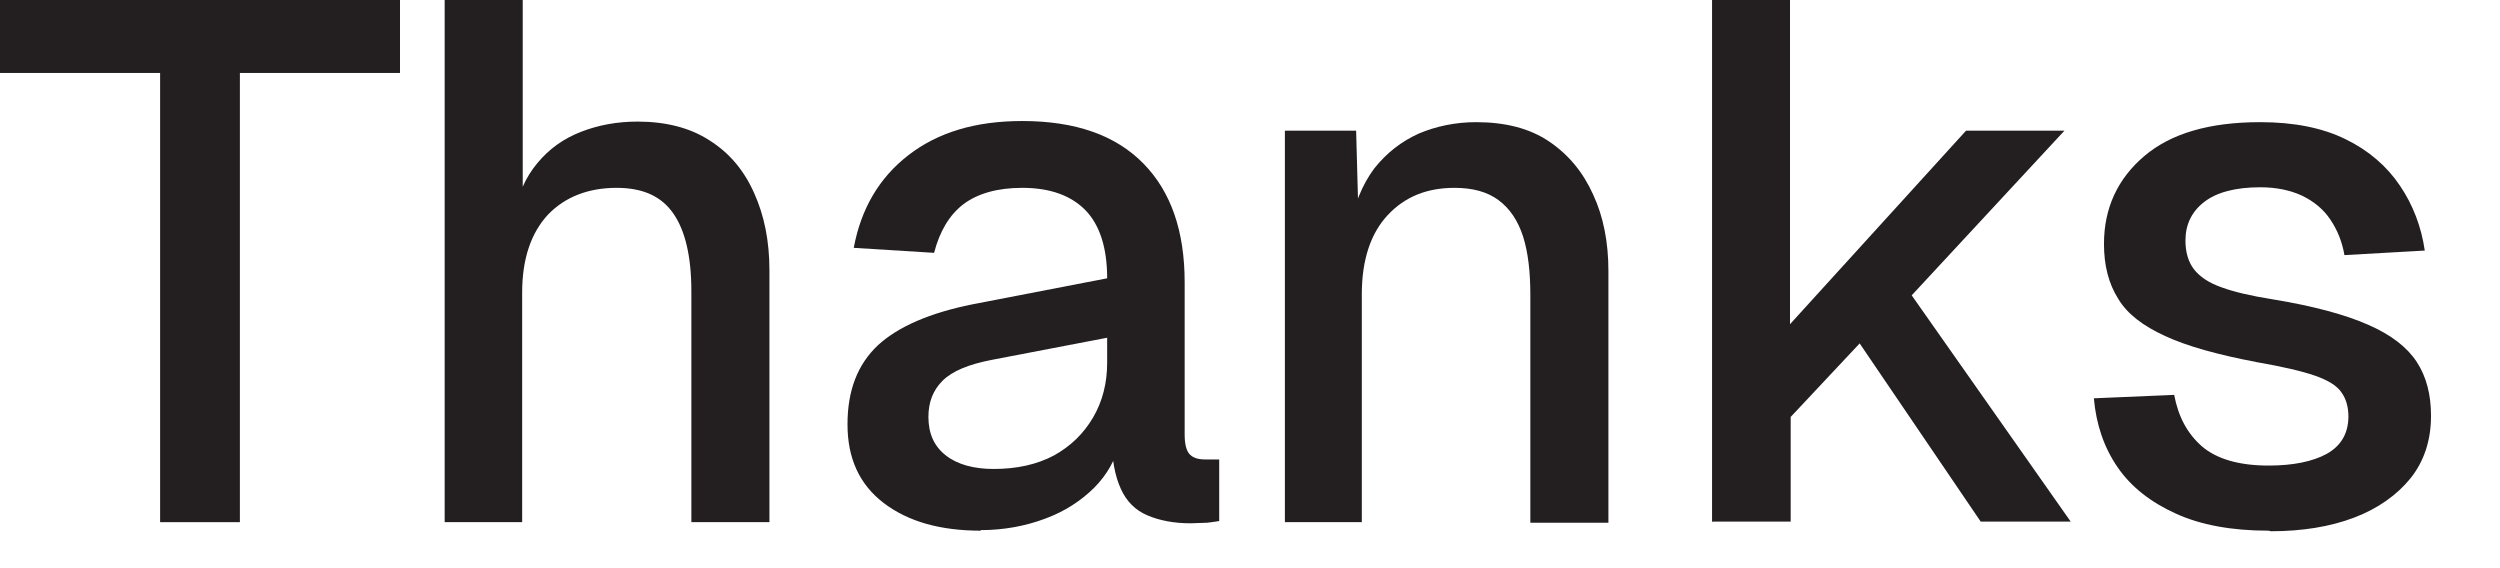
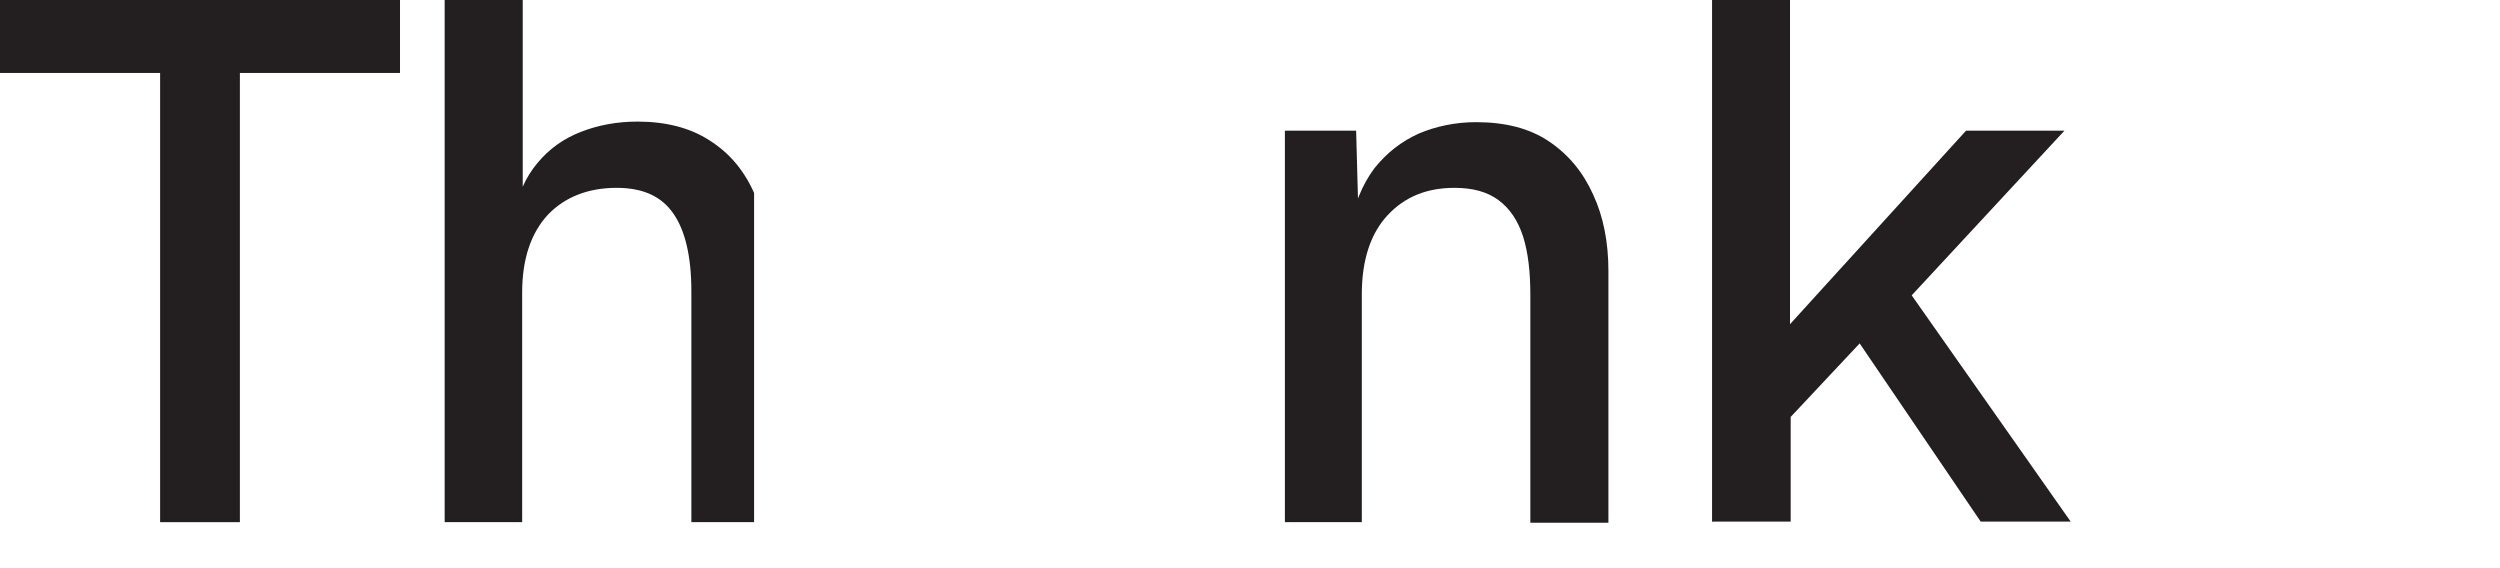
<svg xmlns="http://www.w3.org/2000/svg" fill="none" height="100%" overflow="visible" preserveAspectRatio="none" style="display: block;" viewBox="0 0 22 5" width="100%">
  <g id="Group">
    <path d="M1.409 4.595V0.642H0V0H3.52V0.642H2.111V4.595H1.414H1.409Z" fill="#231F20" id="Vector" />
-     <path d="M3.913 4.595V-0H4.6V1.927L4.515 1.912C4.555 1.718 4.625 1.558 4.73 1.434C4.834 1.309 4.959 1.22 5.113 1.16C5.267 1.1 5.432 1.07 5.611 1.07C5.86 1.07 6.074 1.125 6.243 1.235C6.417 1.344 6.547 1.498 6.636 1.698C6.726 1.897 6.771 2.121 6.771 2.38V4.595H6.084V2.564C6.084 2.255 6.029 2.026 5.924 1.877C5.82 1.727 5.656 1.653 5.427 1.653C5.178 1.653 4.974 1.732 4.824 1.887C4.675 2.046 4.595 2.275 4.595 2.574V4.595H3.908H3.913Z" fill="#231F20" id="Vector_2" />
-     <path d="M8.633 4.67C8.274 4.67 7.991 4.59 7.776 4.426C7.562 4.262 7.458 4.033 7.458 3.734C7.458 3.435 7.547 3.206 7.727 3.037C7.906 2.873 8.185 2.753 8.558 2.678L9.743 2.449C9.743 2.181 9.678 1.981 9.554 1.852C9.429 1.723 9.245 1.653 8.996 1.653C8.777 1.653 8.603 1.703 8.478 1.797C8.354 1.892 8.269 2.036 8.22 2.225L7.513 2.181C7.577 1.837 7.737 1.563 7.996 1.364C8.254 1.165 8.583 1.065 8.996 1.065C9.464 1.065 9.818 1.19 10.062 1.439C10.306 1.688 10.425 2.036 10.425 2.484V3.824C10.425 3.908 10.44 3.963 10.465 3.993C10.495 4.028 10.54 4.043 10.604 4.043H10.729V4.585C10.729 4.585 10.674 4.595 10.624 4.6C10.575 4.6 10.525 4.605 10.475 4.605C10.331 4.605 10.201 4.58 10.097 4.535C9.992 4.491 9.912 4.411 9.863 4.301C9.813 4.192 9.783 4.043 9.783 3.858L9.853 3.893C9.818 4.043 9.743 4.177 9.629 4.292C9.514 4.406 9.37 4.501 9.195 4.565C9.021 4.63 8.832 4.665 8.628 4.665L8.633 4.67ZM8.742 4.127C8.951 4.127 9.126 4.087 9.275 4.008C9.419 3.928 9.534 3.819 9.619 3.674C9.703 3.53 9.743 3.37 9.743 3.191V2.972L8.732 3.166C8.523 3.206 8.379 3.266 8.294 3.351C8.21 3.435 8.17 3.54 8.17 3.669C8.17 3.814 8.22 3.928 8.324 4.008C8.424 4.087 8.568 4.127 8.747 4.127H8.742Z" fill="#231F20" id="Vector_3" />
+     <path d="M3.913 4.595V-0H4.6V1.927L4.515 1.912C4.555 1.718 4.625 1.558 4.73 1.434C4.834 1.309 4.959 1.22 5.113 1.16C5.267 1.1 5.432 1.07 5.611 1.07C5.86 1.07 6.074 1.125 6.243 1.235C6.417 1.344 6.547 1.498 6.636 1.698V4.595H6.084V2.564C6.084 2.255 6.029 2.026 5.924 1.877C5.82 1.727 5.656 1.653 5.427 1.653C5.178 1.653 4.974 1.732 4.824 1.887C4.675 2.046 4.595 2.275 4.595 2.574V4.595H3.908H3.913Z" fill="#231F20" id="Vector_2" />
    <path d="M11.307 4.595V1.15H11.934L11.959 2.071L11.874 2.026C11.914 1.802 11.989 1.623 12.093 1.483C12.203 1.344 12.332 1.245 12.486 1.175C12.641 1.11 12.81 1.075 12.989 1.075C13.248 1.075 13.462 1.13 13.632 1.245C13.801 1.359 13.93 1.513 14.02 1.713C14.11 1.907 14.154 2.131 14.154 2.385V4.6H13.467V2.594C13.467 2.39 13.447 2.22 13.403 2.081C13.358 1.942 13.288 1.837 13.188 1.762C13.089 1.688 12.96 1.653 12.8 1.653C12.556 1.653 12.362 1.732 12.213 1.892C12.063 2.051 11.984 2.285 11.984 2.589V4.595H11.297H11.307Z" fill="#231F20" id="Vector_4" />
    <path d="M15.066 4.595V-0H15.752V2.853L17.301 1.15H18.167L16.823 2.599L18.222 4.59H17.43L16.365 3.022L15.758 3.669V4.59H15.07L15.066 4.595Z" fill="#231F20" id="Vector_5" />
-     <path d="M19.964 4.67C19.64 4.67 19.367 4.62 19.148 4.52C18.929 4.421 18.754 4.286 18.635 4.112C18.515 3.938 18.446 3.734 18.426 3.505L19.133 3.475C19.168 3.664 19.247 3.814 19.377 3.928C19.506 4.038 19.7 4.097 19.964 4.097C20.178 4.097 20.352 4.062 20.477 3.993C20.601 3.923 20.666 3.813 20.666 3.664C20.666 3.584 20.646 3.51 20.606 3.455C20.567 3.395 20.487 3.346 20.372 3.306C20.258 3.266 20.084 3.226 19.855 3.186C19.516 3.121 19.247 3.047 19.053 2.957C18.859 2.868 18.72 2.763 18.64 2.629C18.555 2.494 18.515 2.335 18.515 2.146C18.515 1.832 18.635 1.573 18.869 1.374C19.103 1.175 19.441 1.075 19.89 1.075C20.188 1.075 20.437 1.125 20.641 1.225C20.845 1.324 21.005 1.464 21.119 1.633C21.234 1.802 21.308 1.996 21.338 2.205L20.631 2.245C20.611 2.126 20.567 2.021 20.507 1.932C20.447 1.842 20.362 1.772 20.258 1.722C20.153 1.673 20.029 1.648 19.89 1.648C19.67 1.648 19.506 1.693 19.397 1.777C19.287 1.862 19.232 1.976 19.232 2.116C19.232 2.22 19.257 2.305 19.307 2.37C19.357 2.434 19.436 2.489 19.551 2.529C19.66 2.569 19.81 2.604 19.999 2.634C20.358 2.693 20.636 2.768 20.84 2.858C21.044 2.947 21.184 3.057 21.268 3.186C21.353 3.316 21.393 3.475 21.393 3.659C21.393 3.873 21.333 4.057 21.214 4.207C21.094 4.356 20.925 4.476 20.716 4.555C20.507 4.635 20.258 4.675 19.984 4.675L19.964 4.67Z" fill="#231F20" id="Vector_6" />
  </g>
</svg>